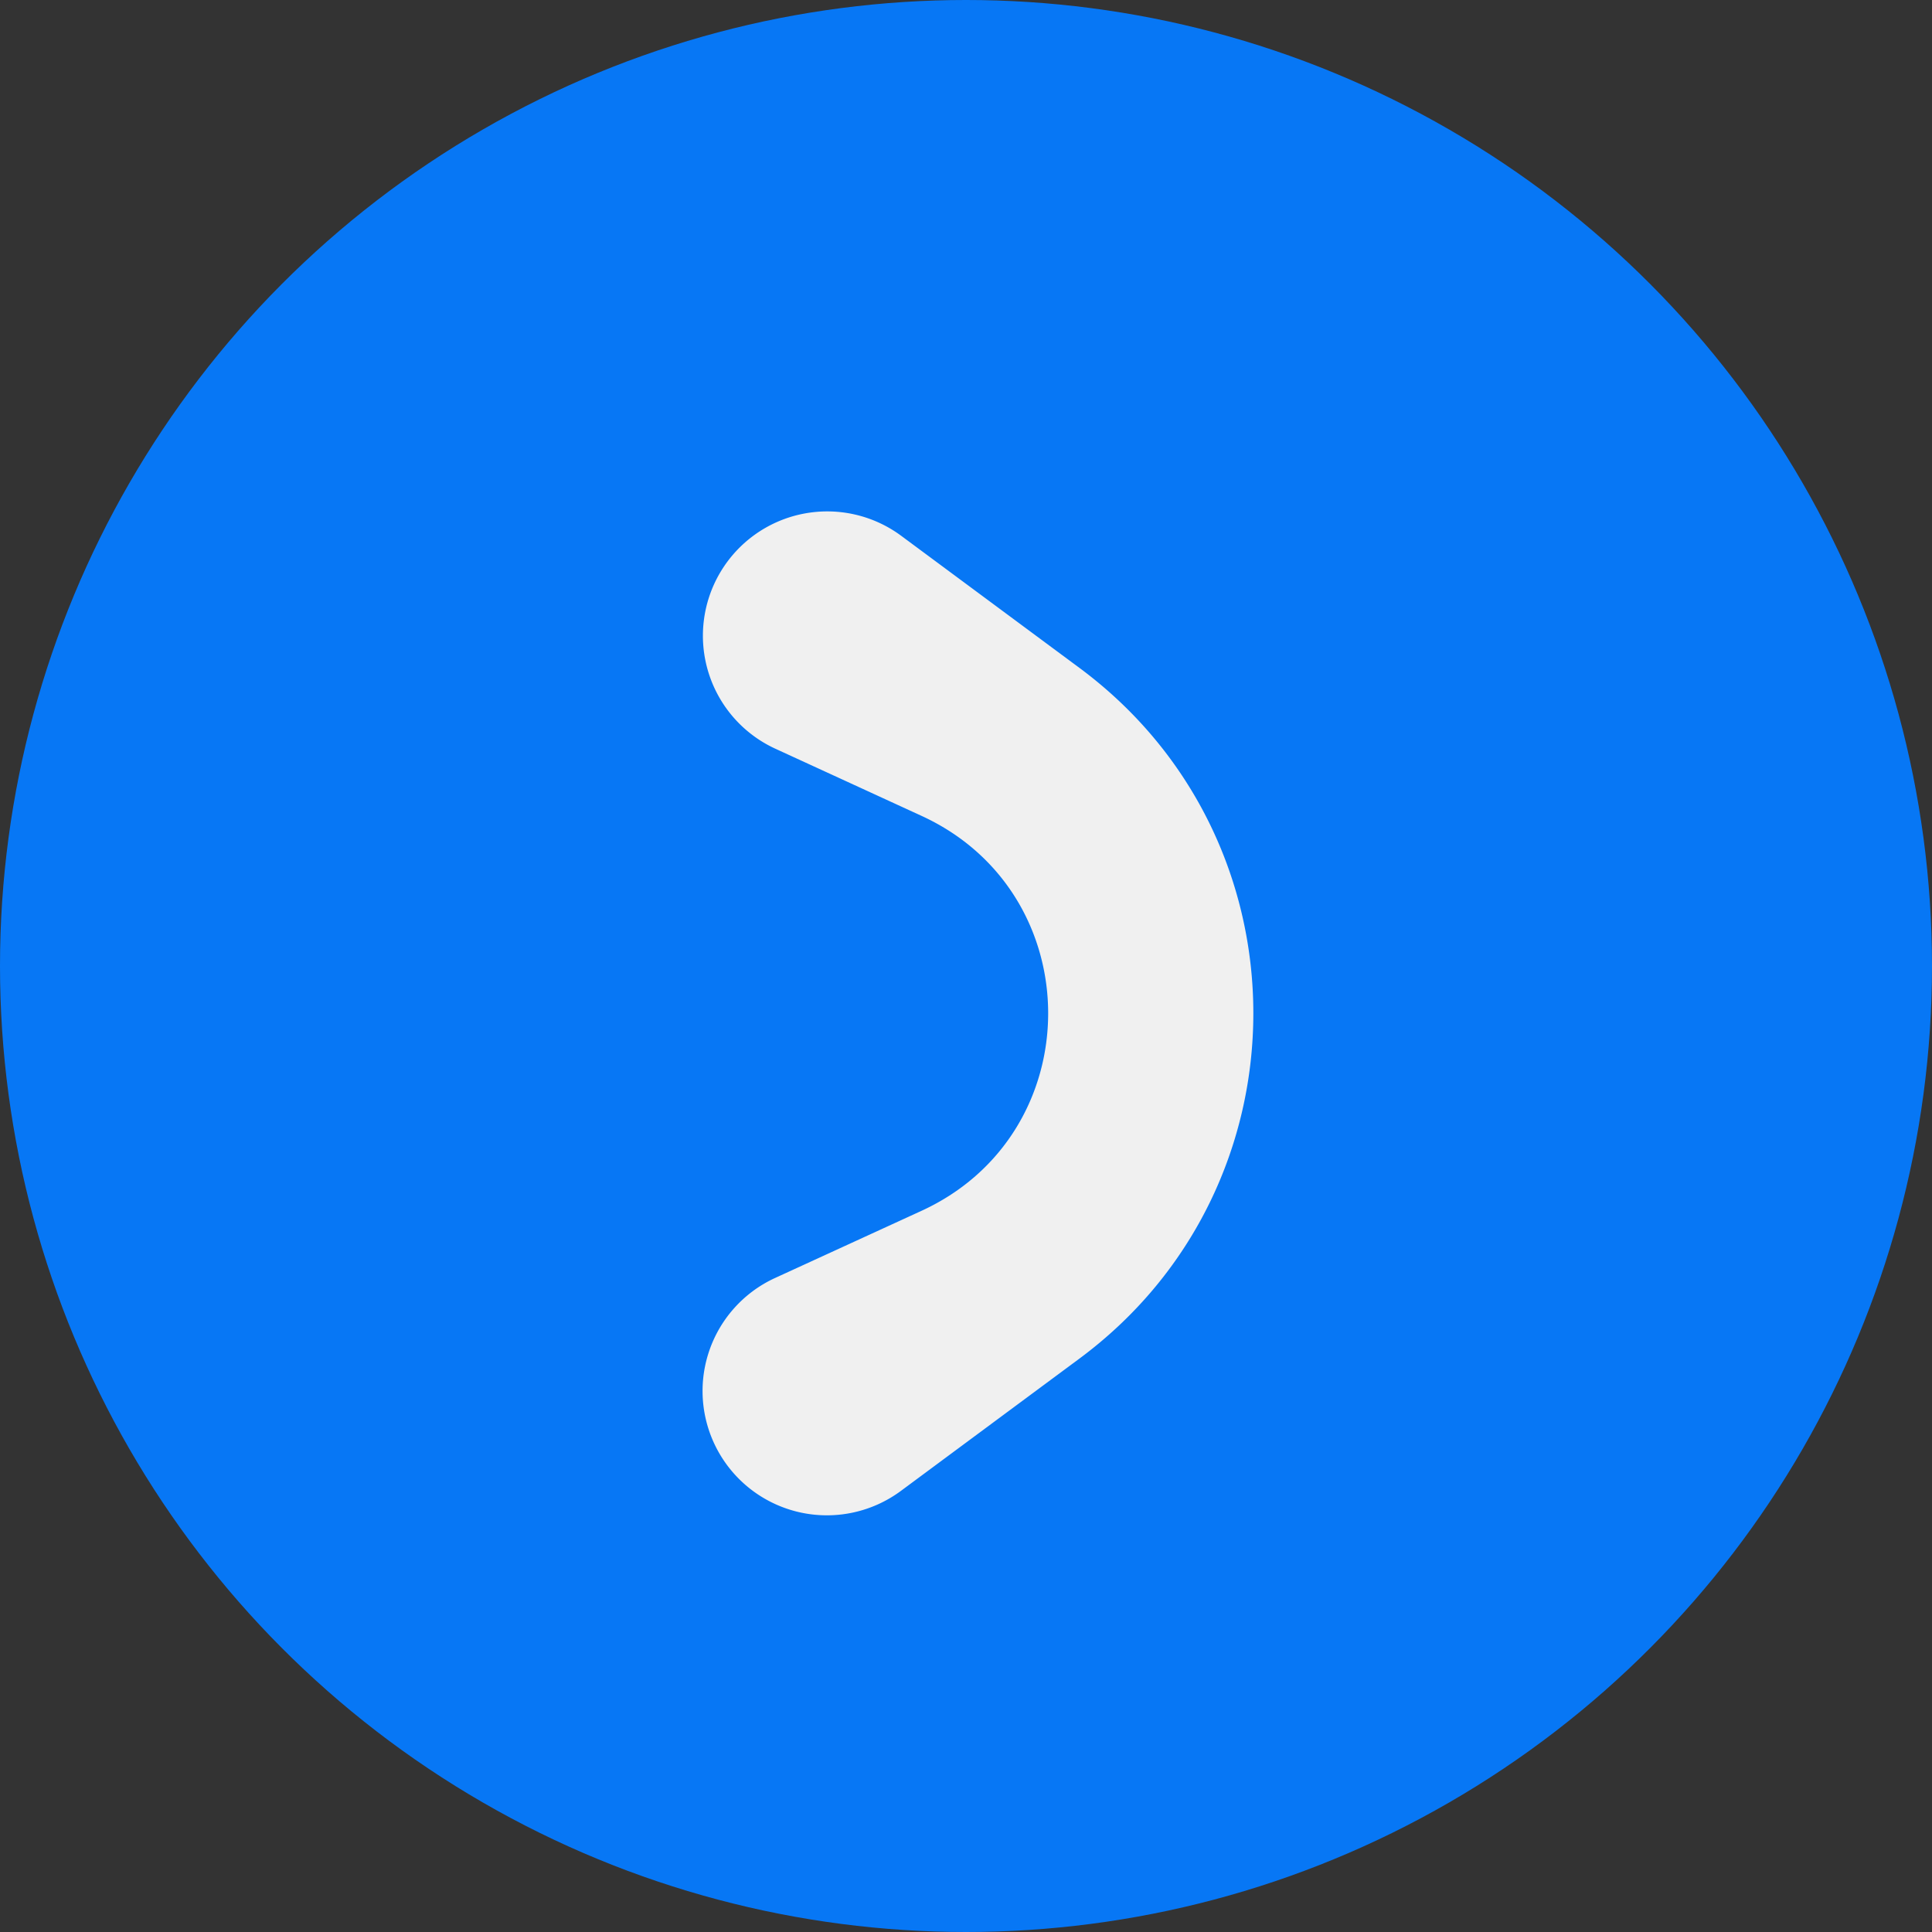
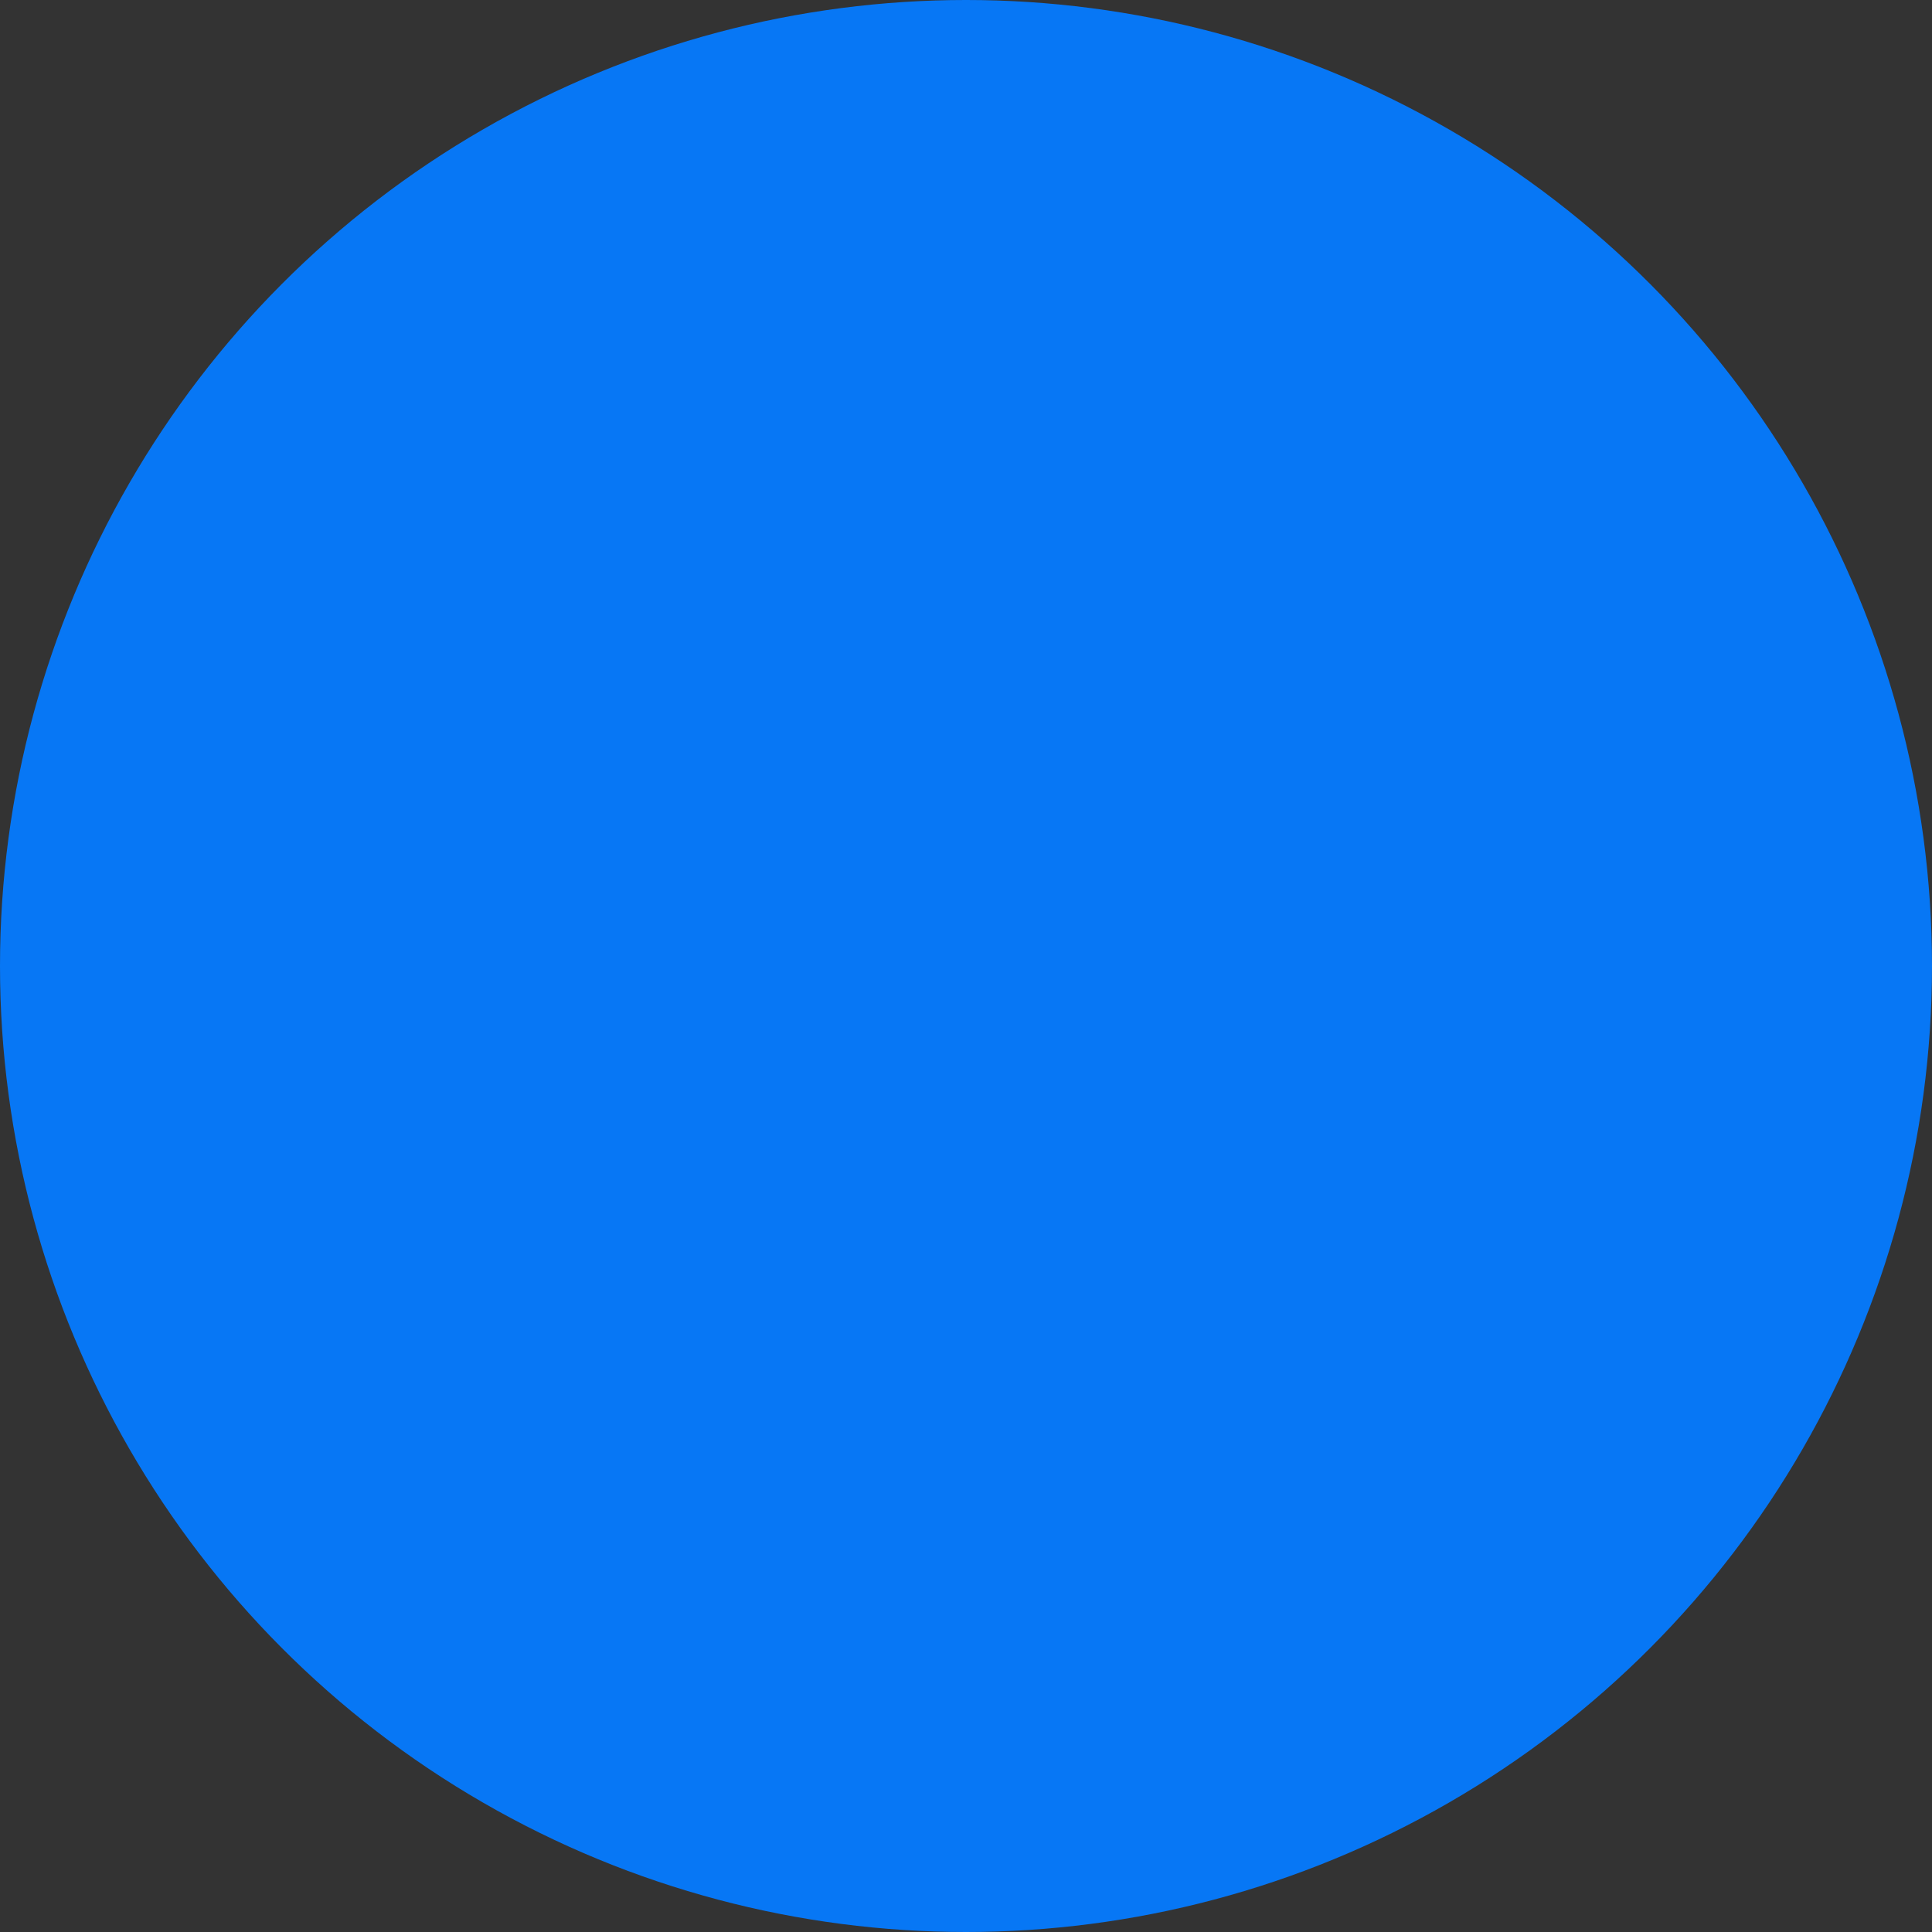
<svg xmlns="http://www.w3.org/2000/svg" width="20" height="20" viewBox="0 0 20 20" fill="none">
  <rect x="0" y="0" width="20" height="20" fill="#333333" stroke="none" />
  <circle cx="10" cy="10" r="10" fill="#0777F5" />
-   <path d="M9.327 15.433a1.287 1.287 0 1 1-1.302-2.204l1.513-.694c1.75-.802 1.75-3.288 0-4.09L8.025 7.75a1.287 1.287 0 1 1 1.302-2.205l1.846 1.368c2.402 1.779 2.402 5.373 0 7.152z" fill="#F0F0F0" />
</svg>